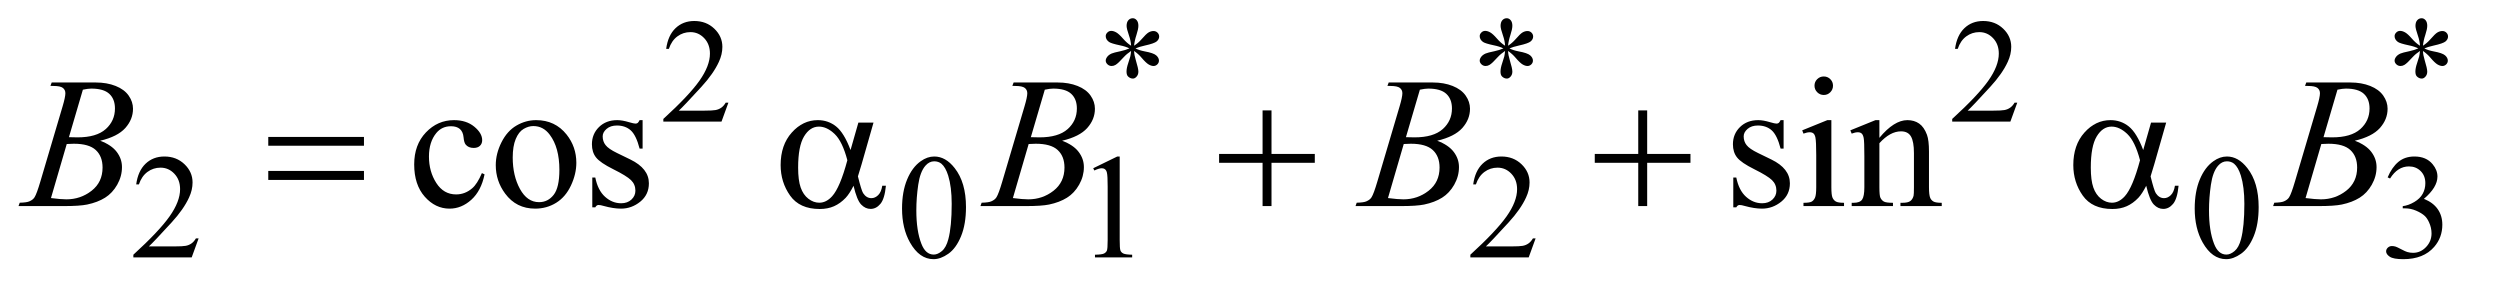
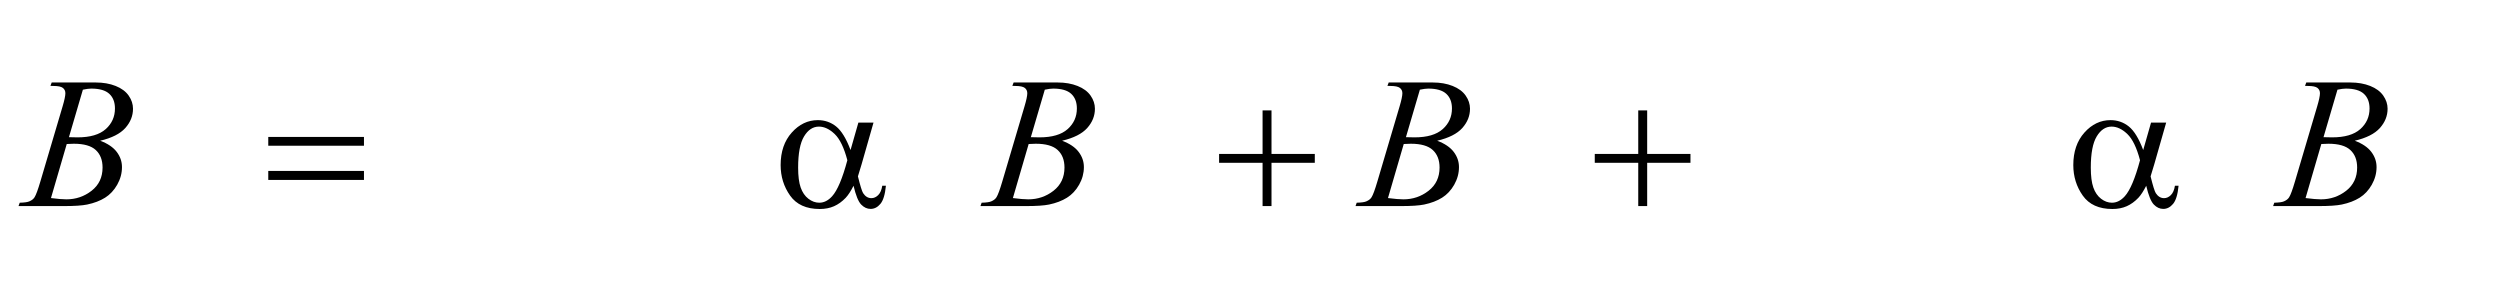
<svg xmlns="http://www.w3.org/2000/svg" stroke-dasharray="none" shape-rendering="auto" font-family="'Dialog'" text-rendering="auto" width="210" fill-opacity="1" color-interpolation="auto" color-rendering="auto" preserveAspectRatio="xMidYMid meet" font-size="12px" viewBox="0 0 210 24" fill="black" stroke="black" image-rendering="auto" stroke-miterlimit="10" stroke-linecap="square" stroke-linejoin="miter" font-style="normal" stroke-width="1" height="24" stroke-dashoffset="0" font-weight="normal" stroke-opacity="1">
  <defs id="genericDefs" />
  <g>
    <defs id="defs1">
      <clipPath clipPathUnits="userSpaceOnUse" id="clipPath1">
-         <path d="M0.93 1.95 L133.681 1.95 L133.681 16.869 L0.93 16.869 L0.93 1.95 Z" />
-       </clipPath>
+         </clipPath>
      <clipPath clipPathUnits="userSpaceOnUse" id="clipPath2">
        <path d="M29.707 62.301 L29.707 538.949 L4270.949 538.949 L4270.949 62.301 Z" />
      </clipPath>
    </defs>
    <g transform="scale(1.576,1.576) translate(-0.93,-1.95) matrix(0.031,0,0,0.031,0,0)">
-       <path d="M1282.375 239.375 L1270.5 272 L1170.5 272 L1170.5 267.375 Q1214.625 227.125 1232.625 201.625 Q1250.625 176.125 1250.625 155 Q1250.625 138.875 1240.75 128.5 Q1230.875 118.125 1217.125 118.125 Q1204.625 118.125 1194.688 125.438 Q1184.75 132.75 1180 146.875 L1175.375 146.875 Q1178.5 123.75 1191.438 111.375 Q1204.375 99 1223.75 99 Q1244.375 99 1258.188 112.25 Q1272 125.5 1272 143.5 Q1272 156.375 1266 169.25 Q1256.75 189.5 1236 212.125 Q1204.875 246.125 1197.125 253.125 L1241.375 253.125 Q1254.875 253.125 1260.312 252.125 Q1265.75 251.125 1270.125 248.062 Q1274.5 245 1277.75 239.375 L1282.375 239.375 ZM1974.75 141.5 Q1974.25 132.875 1971.25 124.375 Q1967 112.125 1967 107.5 Q1967 101 1970.062 97.625 Q1973.125 94.25 1977.625 94.25 Q1981.5 94.25 1984.375 97.625 Q1987.25 101 1987.25 107.25 Q1987.25 112.875 1983.938 122.938 Q1980.625 133 1979.875 141.5 Q1986.75 137.125 1992.25 130.875 Q2000.75 121 2004.875 118.625 Q2009 116.25 2013.25 116.25 Q2017.375 116.25 2020.188 119.062 Q2023 121.875 2023 125.75 Q2023 130.375 2018.875 134 Q2014.75 137.625 1998.25 141.25 Q1988.625 143.375 1982.25 146.125 Q1988.75 149.5 1998.125 151.25 Q2013.25 154 2017.938 158.125 Q2022.625 162.25 2022.625 167.125 Q2022.625 170.875 2019.812 173.625 Q2017 176.375 2013.25 176.375 Q2009.5 176.375 2004.938 173.75 Q2000.375 171.125 1992.625 162 Q1987.5 155.875 1979.875 150.5 Q1980.125 157.625 1982.75 166 Q1987.25 180.75 1987.25 186.125 Q1987.25 191.125 1984.25 194.562 Q1981.25 198 1977.875 198 Q1973.25 198 1969.5 194.375 Q1966.875 191.75 1966.875 186 Q1966.875 180 1969.75 171.562 Q1972.625 163.125 1973.375 159.938 Q1974.125 156.75 1974.75 150.5 Q1967.375 155.375 1961.875 161.375 Q1952.75 171.625 1948.125 174.375 Q1944.875 176.375 1941.375 176.375 Q1937.125 176.375 1934.125 173.5 Q1931.125 170.625 1931.125 167.125 Q1931.125 164 1933.688 160.562 Q1936.25 157.125 1941.375 154.875 Q1944.75 153.375 1956.75 150.875 Q1964.5 149.25 1971.875 146.125 Q1965.125 142.75 1955.75 140.875 Q1940.375 137.625 1936.75 135 Q1931.125 130.875 1931.125 125 Q1931.125 121.625 1933.938 118.812 Q1936.75 116 1940.5 116 Q1944.625 116 1949.25 118.625 Q1953.875 121.25 1960.75 129.188 Q1967.625 137.125 1974.75 141.5 ZM2617.75 141.5 Q2617.25 132.875 2614.25 124.375 Q2610 112.125 2610 107.5 Q2610 101 2613.062 97.625 Q2616.125 94.25 2620.625 94.25 Q2624.5 94.25 2627.375 97.625 Q2630.25 101 2630.25 107.25 Q2630.25 112.875 2626.938 122.938 Q2623.625 133 2622.875 141.5 Q2629.75 137.125 2635.25 130.875 Q2643.75 121 2647.875 118.625 Q2652 116.25 2656.25 116.25 Q2660.375 116.25 2663.188 119.062 Q2666 121.875 2666 125.75 Q2666 130.375 2661.875 134 Q2657.75 137.625 2641.25 141.25 Q2631.625 143.375 2625.25 146.125 Q2631.75 149.5 2641.125 151.25 Q2656.25 154 2660.938 158.125 Q2665.625 162.25 2665.625 167.125 Q2665.625 170.875 2662.812 173.625 Q2660 176.375 2656.25 176.375 Q2652.5 176.375 2647.938 173.75 Q2643.375 171.125 2635.625 162 Q2630.5 155.875 2622.875 150.5 Q2623.125 157.625 2625.75 166 Q2630.25 180.75 2630.25 186.125 Q2630.25 191.125 2627.25 194.562 Q2624.25 198 2620.875 198 Q2616.25 198 2612.5 194.375 Q2609.875 191.75 2609.875 186 Q2609.875 180 2612.75 171.562 Q2615.625 163.125 2616.375 159.938 Q2617.125 156.75 2617.75 150.5 Q2610.375 155.375 2604.875 161.375 Q2595.75 171.625 2591.125 174.375 Q2587.875 176.375 2584.375 176.375 Q2580.125 176.375 2577.125 173.5 Q2574.125 170.625 2574.125 167.125 Q2574.125 164 2576.688 160.562 Q2579.25 157.125 2584.375 154.875 Q2587.75 153.375 2599.75 150.875 Q2607.5 149.25 2614.875 146.125 Q2608.125 142.75 2598.75 140.875 Q2583.375 137.625 2579.75 135 Q2574.125 130.875 2574.125 125 Q2574.125 121.625 2576.938 118.812 Q2579.75 116 2583.5 116 Q2587.625 116 2592.25 118.625 Q2596.875 121.25 2603.75 129.188 Q2610.625 137.125 2617.75 141.5 ZM3498.375 239.375 L3486.5 272 L3386.5 272 L3386.5 267.375 Q3430.625 227.125 3448.625 201.625 Q3466.625 176.125 3466.625 155 Q3466.625 138.875 3456.75 128.5 Q3446.875 118.125 3433.125 118.125 Q3420.625 118.125 3410.688 125.438 Q3400.75 132.75 3396 146.875 L3391.375 146.875 Q3394.5 123.75 3407.438 111.375 Q3420.375 99 3439.75 99 Q3460.375 99 3474.188 112.25 Q3488 125.5 3488 143.5 Q3488 156.375 3482 169.25 Q3472.75 189.5 3452 212.125 Q3420.875 246.125 3413.125 253.125 L3457.375 253.125 Q3470.875 253.125 3476.312 252.125 Q3481.75 251.125 3486.125 248.062 Q3490.5 245 3493.75 239.375 L3498.375 239.375 ZM4190.75 141.5 Q4190.25 132.875 4187.25 124.375 Q4183 112.125 4183 107.5 Q4183 101 4186.062 97.625 Q4189.125 94.25 4193.625 94.25 Q4197.5 94.25 4200.375 97.625 Q4203.25 101 4203.25 107.25 Q4203.25 112.875 4199.938 122.938 Q4196.625 133 4195.875 141.5 Q4202.75 137.125 4208.25 130.875 Q4216.75 121 4220.875 118.625 Q4225 116.25 4229.25 116.25 Q4233.375 116.25 4236.188 119.062 Q4239 121.875 4239 125.75 Q4239 130.375 4234.875 134 Q4230.75 137.625 4214.25 141.25 Q4204.625 143.375 4198.25 146.125 Q4204.75 149.5 4214.125 151.25 Q4229.25 154 4233.938 158.125 Q4238.625 162.25 4238.625 167.125 Q4238.625 170.875 4235.812 173.625 Q4233 176.375 4229.25 176.375 Q4225.5 176.375 4220.938 173.75 Q4216.375 171.125 4208.625 162 Q4203.5 155.875 4195.875 150.5 Q4196.125 157.625 4198.75 166 Q4203.25 180.75 4203.25 186.125 Q4203.25 191.125 4200.25 194.562 Q4197.25 198 4193.875 198 Q4189.25 198 4185.5 194.375 Q4182.875 191.75 4182.875 186 Q4182.875 180 4185.75 171.562 Q4188.625 163.125 4189.375 159.938 Q4190.125 156.75 4190.75 150.5 Q4183.375 155.375 4177.875 161.375 Q4168.75 171.625 4164.125 174.375 Q4160.875 176.375 4157.375 176.375 Q4153.125 176.375 4150.125 173.5 Q4147.125 170.625 4147.125 167.125 Q4147.125 164 4149.688 160.562 Q4152.25 157.125 4157.375 154.875 Q4160.75 153.375 4172.75 150.875 Q4180.5 149.25 4187.875 146.125 Q4181.125 142.75 4171.75 140.875 Q4156.375 137.625 4152.75 135 Q4147.125 130.875 4147.125 125 Q4147.125 121.625 4149.938 118.812 Q4152.75 116 4156.5 116 Q4160.625 116 4165.25 118.625 Q4169.875 121.25 4176.75 129.188 Q4183.625 137.125 4190.75 141.5 Z" stroke="none" clip-path="url(#clipPath2)" />
-     </g>
+       </g>
    <g transform="matrix(0.049,0,0,0.049,-1.465,-3.073)">
-       <path d="M370.375 471.375 L358.5 504 L258.5 504 L258.5 499.375 Q302.625 459.125 320.625 433.625 Q338.625 408.125 338.625 387 Q338.625 370.875 328.75 360.5 Q318.875 350.125 305.125 350.125 Q292.625 350.125 282.688 357.438 Q272.75 364.75 268 378.875 L263.375 378.875 Q266.5 355.75 279.438 343.375 Q292.375 331 311.75 331 Q332.375 331 346.188 344.25 Q360 357.5 360 375.5 Q360 388.375 354 401.25 Q344.75 421.5 324 444.125 Q292.875 478.125 285.125 485.125 L329.375 485.125 Q342.875 485.125 348.312 484.125 Q353.75 483.125 358.125 480.062 Q362.5 477 365.75 471.375 L370.375 471.375 ZM1576.25 420.25 Q1576.25 391.25 1585 370.312 Q1593.75 349.375 1608.25 339.125 Q1619.5 331 1631.5 331 Q1651 331 1666.5 350.875 Q1685.875 375.5 1685.875 417.625 Q1685.875 447.125 1677.375 467.75 Q1668.875 488.375 1655.688 497.688 Q1642.5 507 1630.25 507 Q1606 507 1589.875 478.375 Q1576.25 454.25 1576.25 420.25 ZM1600.75 423.375 Q1600.75 458.375 1609.375 480.5 Q1616.5 499.125 1630.625 499.125 Q1637.375 499.125 1644.625 493.062 Q1651.875 487 1655.625 472.75 Q1661.375 451.25 1661.375 412.125 Q1661.375 383.125 1655.375 363.75 Q1650.875 349.375 1643.75 343.375 Q1638.625 339.25 1631.375 339.25 Q1622.875 339.25 1616.25 346.875 Q1607.25 357.25 1604 379.5 Q1600.75 401.75 1600.75 423.375 ZM1904 351.125 L1945.25 331 L1949.375 331 L1949.375 474.125 Q1949.375 488.375 1950.562 491.875 Q1951.75 495.375 1955.5 497.25 Q1959.25 499.125 1970.75 499.375 L1970.75 504 L1907 504 L1907 499.375 Q1919 499.125 1922.5 497.312 Q1926 495.5 1927.375 492.438 Q1928.75 489.375 1928.75 474.125 L1928.75 382.625 Q1928.75 364.125 1927.5 358.875 Q1926.625 354.875 1924.312 353 Q1922 351.125 1918.75 351.125 Q1914.125 351.125 1905.875 355 L1904 351.125 ZM2662.375 471.375 L2650.5 504 L2550.5 504 L2550.5 499.375 Q2594.625 459.125 2612.625 433.625 Q2630.625 408.125 2630.625 387 Q2630.625 370.875 2620.75 360.5 Q2610.875 350.125 2597.125 350.125 Q2584.625 350.125 2574.688 357.438 Q2564.75 364.75 2560 378.875 L2555.375 378.875 Q2558.5 355.75 2571.438 343.375 Q2584.375 331 2603.75 331 Q2624.375 331 2638.188 344.25 Q2652 357.5 2652 375.5 Q2652 388.375 2646 401.25 Q2636.75 421.5 2616 444.125 Q2584.875 478.125 2577.125 485.125 L2621.375 485.125 Q2634.875 485.125 2640.312 484.125 Q2645.75 483.125 2650.125 480.062 Q2654.5 477 2657.75 471.375 L2662.375 471.375 ZM3792.25 420.25 Q3792.25 391.25 3801 370.312 Q3809.75 349.375 3824.25 339.125 Q3835.5 331 3847.5 331 Q3867 331 3882.5 350.875 Q3901.875 375.5 3901.875 417.625 Q3901.875 447.125 3893.375 467.75 Q3884.875 488.375 3871.688 497.688 Q3858.5 507 3846.25 507 Q3822 507 3805.875 478.375 Q3792.25 454.25 3792.25 420.25 ZM3816.75 423.375 Q3816.75 458.375 3825.375 480.5 Q3832.5 499.125 3846.625 499.125 Q3853.375 499.125 3860.625 493.062 Q3867.875 487 3871.625 472.75 Q3877.375 451.25 3877.375 412.125 Q3877.375 383.125 3871.375 363.75 Q3866.875 349.375 3859.75 343.375 Q3854.625 339.25 3847.375 339.25 Q3838.875 339.25 3832.25 346.875 Q3823.25 357.25 3820 379.5 Q3816.75 401.75 3816.75 423.375 ZM4123 366.75 Q4130.25 349.625 4141.312 340.312 Q4152.375 331 4168.875 331 Q4189.25 331 4200.125 344.25 Q4208.375 354.125 4208.375 365.375 Q4208.375 383.875 4185.125 403.625 Q4200.75 409.75 4208.75 421.125 Q4216.75 432.5 4216.75 447.875 Q4216.75 469.875 4202.75 486 Q4184.5 507 4149.875 507 Q4132.75 507 4126.562 502.75 Q4120.375 498.5 4120.375 493.625 Q4120.375 490 4123.312 487.25 Q4126.25 484.5 4130.375 484.5 Q4133.5 484.5 4136.75 485.5 Q4138.875 486.125 4146.375 490.062 Q4153.875 494 4156.75 494.75 Q4161.375 496.125 4166.625 496.125 Q4179.375 496.125 4188.812 486.25 Q4198.25 476.375 4198.25 462.875 Q4198.25 453 4193.875 443.625 Q4190.625 436.625 4186.75 433 Q4181.375 428 4172 423.938 Q4162.625 419.875 4152.875 419.875 L4148.875 419.875 L4148.875 416.125 Q4158.75 414.875 4168.688 409 Q4178.625 403.125 4183.125 394.875 Q4187.625 386.625 4187.625 376.75 Q4187.625 363.875 4179.562 355.938 Q4171.5 348 4159.5 348 Q4140.125 348 4127.125 368.75 L4123 366.75 Z" stroke="none" clip-path="url(#clipPath2)" />
-     </g>
+       </g>
    <g transform="matrix(0.049,0,0,0.049,-1.465,-3.073)">
-       <path d="M860.562 361.625 Q854.781 389.906 837.906 405.141 Q821.031 420.375 800.562 420.375 Q776.188 420.375 758.062 399.906 Q739.938 379.438 739.938 344.594 Q739.938 310.844 760.016 289.75 Q780.094 268.656 808.219 268.656 Q829.312 268.656 842.906 279.828 Q856.5 291 856.5 303.031 Q856.5 308.969 852.672 312.641 Q848.844 316.312 841.969 316.312 Q832.75 316.312 828.062 310.375 Q825.406 307.094 824.547 297.875 Q823.688 288.656 818.219 283.812 Q812.75 279.125 803.062 279.125 Q787.438 279.125 777.906 290.688 Q765.25 306 765.25 331.156 Q765.25 356.781 777.828 376.391 Q790.406 396 811.812 396 Q827.125 396 839.312 385.531 Q847.906 378.344 856.031 359.438 L860.562 361.625 ZM949 268.656 Q981.5 268.656 1001.188 293.344 Q1017.906 314.438 1017.906 341.781 Q1017.906 361 1008.688 380.688 Q999.469 400.375 983.297 410.375 Q967.125 420.375 947.281 420.375 Q914.938 420.375 895.875 394.594 Q879.781 372.875 879.781 345.844 Q879.781 326.156 889.547 306.703 Q899.312 287.25 915.25 277.953 Q931.188 268.656 949 268.656 ZM944.156 278.812 Q935.875 278.812 927.516 283.734 Q919.156 288.656 914 301 Q908.844 313.344 908.844 332.719 Q908.844 363.969 921.266 386.625 Q933.688 409.281 954 409.281 Q969.156 409.281 979 396.781 Q988.844 384.281 988.844 353.812 Q988.844 315.688 972.438 293.812 Q961.344 278.812 944.156 278.812 ZM1131.5 268.656 L1131.5 317.406 L1126.344 317.406 Q1120.406 294.438 1111.109 286.156 Q1101.812 277.875 1087.438 277.875 Q1076.5 277.875 1069.781 283.656 Q1063.062 289.438 1063.062 296.469 Q1063.062 305.219 1068.062 311.469 Q1072.906 317.875 1087.75 325.062 L1110.562 336.156 Q1142.281 351.625 1142.281 376.938 Q1142.281 396.469 1127.516 408.422 Q1112.75 420.375 1094.469 420.375 Q1081.344 420.375 1064.469 415.688 Q1059.312 414.125 1056.031 414.125 Q1052.438 414.125 1050.406 418.188 L1045.25 418.188 L1045.25 367.094 L1050.406 367.094 Q1054.781 388.969 1067.125 400.062 Q1079.469 411.156 1094.781 411.156 Q1105.562 411.156 1112.359 404.828 Q1119.156 398.5 1119.156 389.594 Q1119.156 378.812 1111.578 371.469 Q1104 364.125 1081.344 352.875 Q1058.688 341.625 1051.656 332.562 Q1044.625 323.656 1044.625 310.062 Q1044.625 292.406 1056.734 280.531 Q1068.844 268.656 1088.062 268.656 Q1096.5 268.656 1108.531 272.25 Q1116.5 274.594 1119.156 274.594 Q1121.656 274.594 1123.062 273.5 Q1124.469 272.406 1126.344 268.656 L1131.5 268.656 ZM3087.5 268.656 L3087.5 317.406 L3082.344 317.406 Q3076.406 294.438 3067.109 286.156 Q3057.812 277.875 3043.438 277.875 Q3032.5 277.875 3025.781 283.656 Q3019.062 289.438 3019.062 296.469 Q3019.062 305.219 3024.062 311.469 Q3028.906 317.875 3043.75 325.062 L3066.562 336.156 Q3098.281 351.625 3098.281 376.938 Q3098.281 396.469 3083.516 408.422 Q3068.75 420.375 3050.469 420.375 Q3037.344 420.375 3020.469 415.688 Q3015.312 414.125 3012.031 414.125 Q3008.438 414.125 3006.406 418.188 L3001.25 418.188 L3001.25 367.094 L3006.406 367.094 Q3010.781 388.969 3023.125 400.062 Q3035.469 411.156 3050.781 411.156 Q3061.562 411.156 3068.359 404.828 Q3075.156 398.5 3075.156 389.594 Q3075.156 378.812 3067.578 371.469 Q3060 364.125 3037.344 352.875 Q3014.688 341.625 3007.656 332.562 Q3000.625 323.656 3000.625 310.062 Q3000.625 292.406 3012.734 280.531 Q3024.844 268.656 3044.062 268.656 Q3052.5 268.656 3064.531 272.25 Q3072.5 274.594 3075.156 274.594 Q3077.656 274.594 3079.062 273.5 Q3080.469 272.406 3082.344 268.656 L3087.5 268.656 ZM3156.406 193.812 Q3162.969 193.812 3167.578 198.422 Q3172.188 203.031 3172.188 209.594 Q3172.188 216.156 3167.578 220.844 Q3162.969 225.531 3156.406 225.531 Q3149.844 225.531 3145.156 220.844 Q3140.469 216.156 3140.469 209.594 Q3140.469 203.031 3145.078 198.422 Q3149.688 193.812 3156.406 193.812 ZM3169.375 268.656 L3169.375 383.656 Q3169.375 397.094 3171.328 401.547 Q3173.281 406 3177.109 408.188 Q3180.938 410.375 3191.094 410.375 L3191.094 416 L3121.562 416 L3121.562 410.375 Q3132.031 410.375 3135.625 408.344 Q3139.219 406.312 3141.328 401.625 Q3143.438 396.938 3143.438 383.656 L3143.438 328.5 Q3143.438 305.219 3142.031 298.344 Q3140.938 293.344 3138.594 291.391 Q3136.25 289.438 3132.188 289.438 Q3127.812 289.438 3121.562 291.781 L3119.375 286.156 L3162.5 268.656 L3169.375 268.656 ZM3251.719 298.969 Q3276.875 268.656 3299.688 268.656 Q3311.406 268.656 3319.844 274.516 Q3328.281 280.375 3333.281 293.812 Q3336.719 303.188 3336.719 322.562 L3336.719 383.656 Q3336.719 397.25 3338.906 402.094 Q3340.625 406 3344.453 408.188 Q3348.281 410.375 3358.594 410.375 L3358.594 416 L3287.812 416 L3287.812 410.375 L3290.781 410.375 Q3300.781 410.375 3304.766 407.328 Q3308.75 404.281 3310.312 398.344 Q3310.938 396 3310.938 383.656 L3310.938 325.062 Q3310.938 305.531 3305.859 296.703 Q3300.781 287.875 3288.75 287.875 Q3270.156 287.875 3251.719 308.188 L3251.719 383.656 Q3251.719 398.188 3253.438 401.625 Q3255.625 406.156 3259.453 408.266 Q3263.281 410.375 3275 410.375 L3275 416 L3204.219 416 L3204.219 410.375 L3207.344 410.375 Q3218.281 410.375 3222.109 404.828 Q3225.938 399.281 3225.938 383.656 L3225.938 330.531 Q3225.938 304.75 3224.766 299.125 Q3223.594 293.5 3221.172 291.469 Q3218.75 289.438 3214.688 289.438 Q3210.312 289.438 3204.219 291.781 L3201.875 286.156 L3245 268.656 L3251.719 268.656 L3251.719 298.969 Z" stroke="none" clip-path="url(#clipPath2)" />
-     </g>
+       </g>
    <g transform="matrix(0.049,0,0,0.049,-1.465,-3.073)">
      <path d="M116.344 209.906 L118.531 204.125 L194.156 204.125 Q213.219 204.125 228.141 210.062 Q243.062 216 250.484 226.625 Q257.906 237.25 257.906 249.125 Q257.906 267.406 244.703 282.172 Q231.5 296.938 201.656 303.969 Q220.875 311.156 229.938 323.031 Q239 334.906 239 349.125 Q239 364.906 230.875 379.281 Q222.75 393.656 210.016 401.625 Q197.281 409.594 179.312 413.344 Q166.5 416 139.312 416 L61.656 416 L63.688 410.219 Q75.875 409.906 80.25 407.875 Q86.5 405.219 89.156 400.844 Q92.906 394.906 99.156 373.656 L137.125 245.375 Q141.969 229.125 141.969 222.562 Q141.969 216.781 137.672 213.422 Q133.375 210.062 121.344 210.062 Q118.688 210.062 116.344 209.906 ZM148.062 297.875 Q158.219 298.188 162.75 298.188 Q195.25 298.188 211.109 284.047 Q226.969 269.906 226.969 248.656 Q226.969 232.562 217.281 223.578 Q207.594 214.594 186.344 214.594 Q180.719 214.594 171.969 216.469 L148.062 297.875 ZM117.281 402.25 Q134.156 404.438 143.688 404.438 Q168.062 404.438 186.891 389.75 Q205.719 375.062 205.719 349.906 Q205.719 330.688 194.078 319.906 Q182.438 309.125 156.5 309.125 Q151.5 309.125 144.312 309.594 L117.281 402.25 ZM1765.344 209.906 L1767.531 204.125 L1843.156 204.125 Q1862.219 204.125 1877.141 210.062 Q1892.062 216 1899.484 226.625 Q1906.906 237.25 1906.906 249.125 Q1906.906 267.406 1893.703 282.172 Q1880.5 296.938 1850.656 303.969 Q1869.875 311.156 1878.938 323.031 Q1888 334.906 1888 349.125 Q1888 364.906 1879.875 379.281 Q1871.75 393.656 1859.016 401.625 Q1846.281 409.594 1828.312 413.344 Q1815.5 416 1788.312 416 L1710.656 416 L1712.688 410.219 Q1724.875 409.906 1729.25 407.875 Q1735.5 405.219 1738.156 400.844 Q1741.906 394.906 1748.156 373.656 L1786.125 245.375 Q1790.969 229.125 1790.969 222.562 Q1790.969 216.781 1786.672 213.422 Q1782.375 210.062 1770.344 210.062 Q1767.688 210.062 1765.344 209.906 ZM1797.062 297.875 Q1807.219 298.188 1811.75 298.188 Q1844.25 298.188 1860.109 284.047 Q1875.969 269.906 1875.969 248.656 Q1875.969 232.562 1866.281 223.578 Q1856.594 214.594 1835.344 214.594 Q1829.719 214.594 1820.969 216.469 L1797.062 297.875 ZM1766.281 402.25 Q1783.156 404.438 1792.688 404.438 Q1817.062 404.438 1835.891 389.75 Q1854.719 375.062 1854.719 349.906 Q1854.719 330.688 1843.078 319.906 Q1831.438 309.125 1805.5 309.125 Q1800.5 309.125 1793.312 309.594 L1766.281 402.25 ZM2408.344 209.906 L2410.531 204.125 L2486.156 204.125 Q2505.219 204.125 2520.141 210.062 Q2535.062 216 2542.484 226.625 Q2549.906 237.25 2549.906 249.125 Q2549.906 267.406 2536.703 282.172 Q2523.5 296.938 2493.656 303.969 Q2512.875 311.156 2521.938 323.031 Q2531 334.906 2531 349.125 Q2531 364.906 2522.875 379.281 Q2514.75 393.656 2502.016 401.625 Q2489.281 409.594 2471.312 413.344 Q2458.5 416 2431.312 416 L2353.656 416 L2355.688 410.219 Q2367.875 409.906 2372.25 407.875 Q2378.5 405.219 2381.156 400.844 Q2384.906 394.906 2391.156 373.656 L2429.125 245.375 Q2433.969 229.125 2433.969 222.562 Q2433.969 216.781 2429.672 213.422 Q2425.375 210.062 2413.344 210.062 Q2410.688 210.062 2408.344 209.906 ZM2440.062 297.875 Q2450.219 298.188 2454.75 298.188 Q2487.25 298.188 2503.109 284.047 Q2518.969 269.906 2518.969 248.656 Q2518.969 232.562 2509.281 223.578 Q2499.594 214.594 2478.344 214.594 Q2472.719 214.594 2463.969 216.469 L2440.062 297.875 ZM2409.281 402.25 Q2426.156 404.438 2435.688 404.438 Q2460.062 404.438 2478.891 389.75 Q2497.719 375.062 2497.719 349.906 Q2497.719 330.688 2486.078 319.906 Q2474.438 309.125 2448.5 309.125 Q2443.5 309.125 2436.312 309.594 L2409.281 402.25 ZM3981.344 209.906 L3983.531 204.125 L4059.156 204.125 Q4078.219 204.125 4093.141 210.062 Q4108.062 216 4115.484 226.625 Q4122.906 237.25 4122.906 249.125 Q4122.906 267.406 4109.703 282.172 Q4096.5 296.938 4066.656 303.969 Q4085.875 311.156 4094.938 323.031 Q4104 334.906 4104 349.125 Q4104 364.906 4095.875 379.281 Q4087.75 393.656 4075.016 401.625 Q4062.281 409.594 4044.312 413.344 Q4031.5 416 4004.312 416 L3926.656 416 L3928.688 410.219 Q3940.875 409.906 3945.25 407.875 Q3951.5 405.219 3954.156 400.844 Q3957.906 394.906 3964.156 373.656 L4002.125 245.375 Q4006.969 229.125 4006.969 222.562 Q4006.969 216.781 4002.672 213.422 Q3998.375 210.062 3986.344 210.062 Q3983.688 210.062 3981.344 209.906 ZM4013.062 297.875 Q4023.219 298.188 4027.75 298.188 Q4060.25 298.188 4076.109 284.047 Q4091.969 269.906 4091.969 248.656 Q4091.969 232.562 4082.281 223.578 Q4072.594 214.594 4051.344 214.594 Q4045.719 214.594 4036.969 216.469 L4013.062 297.875 ZM3982.281 402.25 Q3999.156 404.438 4008.688 404.438 Q4033.062 404.438 4051.891 389.75 Q4070.719 375.062 4070.719 349.906 Q4070.719 330.688 4059.078 319.906 Q4047.438 309.125 4021.5 309.125 Q4016.5 309.125 4009.312 309.594 L3982.281 402.25 Z" stroke="none" clip-path="url(#clipPath2)" />
    </g>
    <g transform="matrix(0.049,0,0,0.049,-1.465,-3.073)">
      <path d="M489.781 297.406 L653.844 297.406 L653.844 312.562 L489.781 312.562 L489.781 297.406 ZM489.781 355.688 L653.844 355.688 L653.844 371.156 L489.781 371.156 L489.781 355.688 ZM1501.406 272.875 L1527.344 272.875 L1507.031 343.969 Q1505 350.688 1500.625 365.062 Q1506.562 389.125 1509.531 393.812 Q1515.156 402.406 1523.75 402.406 Q1530 402.406 1535.312 397.25 Q1540.625 392.094 1542.344 381.156 L1548.594 381.156 Q1546.406 403.656 1539.141 412.25 Q1531.875 420.844 1522.344 420.844 Q1513.438 420.844 1506.172 413.344 Q1498.906 405.844 1493.125 381.156 Q1486.25 394.75 1479.688 401.781 Q1470.469 411.469 1459.688 416.234 Q1448.906 421 1435.156 421 Q1400.625 421 1384.375 398.031 Q1368.125 375.062 1368.125 345.688 Q1368.125 311.312 1387.188 289.984 Q1406.25 268.656 1431.875 268.656 Q1449.688 268.656 1463.281 279.516 Q1476.875 290.375 1487.969 319.906 L1501.406 272.875 ZM1482.5 337.406 Q1474.062 305.219 1460.781 292.484 Q1447.5 279.75 1433.75 279.75 Q1418.438 279.75 1408.281 296.547 Q1398.125 313.344 1398.125 350.062 Q1398.125 371.781 1402.5 384.203 Q1406.875 396.625 1415.703 403.422 Q1424.531 410.219 1434.375 410.219 Q1446.406 410.219 1456.406 399.125 Q1470 384.125 1482.5 337.406 ZM2194.312 251.938 L2209.625 251.938 L2209.625 326.625 L2283.844 326.625 L2283.844 341.781 L2209.625 341.781 L2209.625 416 L2194.312 416 L2194.312 341.781 L2119.781 341.781 L2119.781 326.625 L2194.312 326.625 L2194.312 251.938 ZM2838.312 251.938 L2853.625 251.938 L2853.625 326.625 L2927.844 326.625 L2927.844 341.781 L2853.625 341.781 L2853.625 416 L2838.312 416 L2838.312 341.781 L2763.781 341.781 L2763.781 326.625 L2838.312 326.625 L2838.312 251.938 ZM3717.406 272.875 L3743.344 272.875 L3723.031 343.969 Q3721 350.688 3716.625 365.062 Q3722.562 389.125 3725.531 393.812 Q3731.156 402.406 3739.75 402.406 Q3746 402.406 3751.312 397.25 Q3756.625 392.094 3758.344 381.156 L3764.594 381.156 Q3762.406 403.656 3755.141 412.25 Q3747.875 420.844 3738.344 420.844 Q3729.438 420.844 3722.172 413.344 Q3714.906 405.844 3709.125 381.156 Q3702.25 394.75 3695.688 401.781 Q3686.469 411.469 3675.688 416.234 Q3664.906 421 3651.156 421 Q3616.625 421 3600.375 398.031 Q3584.125 375.062 3584.125 345.688 Q3584.125 311.312 3603.188 289.984 Q3622.25 268.656 3647.875 268.656 Q3665.688 268.656 3679.281 279.516 Q3692.875 290.375 3703.969 319.906 L3717.406 272.875 ZM3698.5 337.406 Q3690.062 305.219 3676.781 292.484 Q3663.5 279.75 3649.75 279.75 Q3634.438 279.75 3624.281 296.547 Q3614.125 313.344 3614.125 350.062 Q3614.125 371.781 3618.5 384.203 Q3622.875 396.625 3631.703 403.422 Q3640.531 410.219 3650.375 410.219 Q3662.406 410.219 3672.406 399.125 Q3686 384.125 3698.5 337.406 Z" stroke="none" clip-path="url(#clipPath2)" />
    </g>
  </g>
</svg>